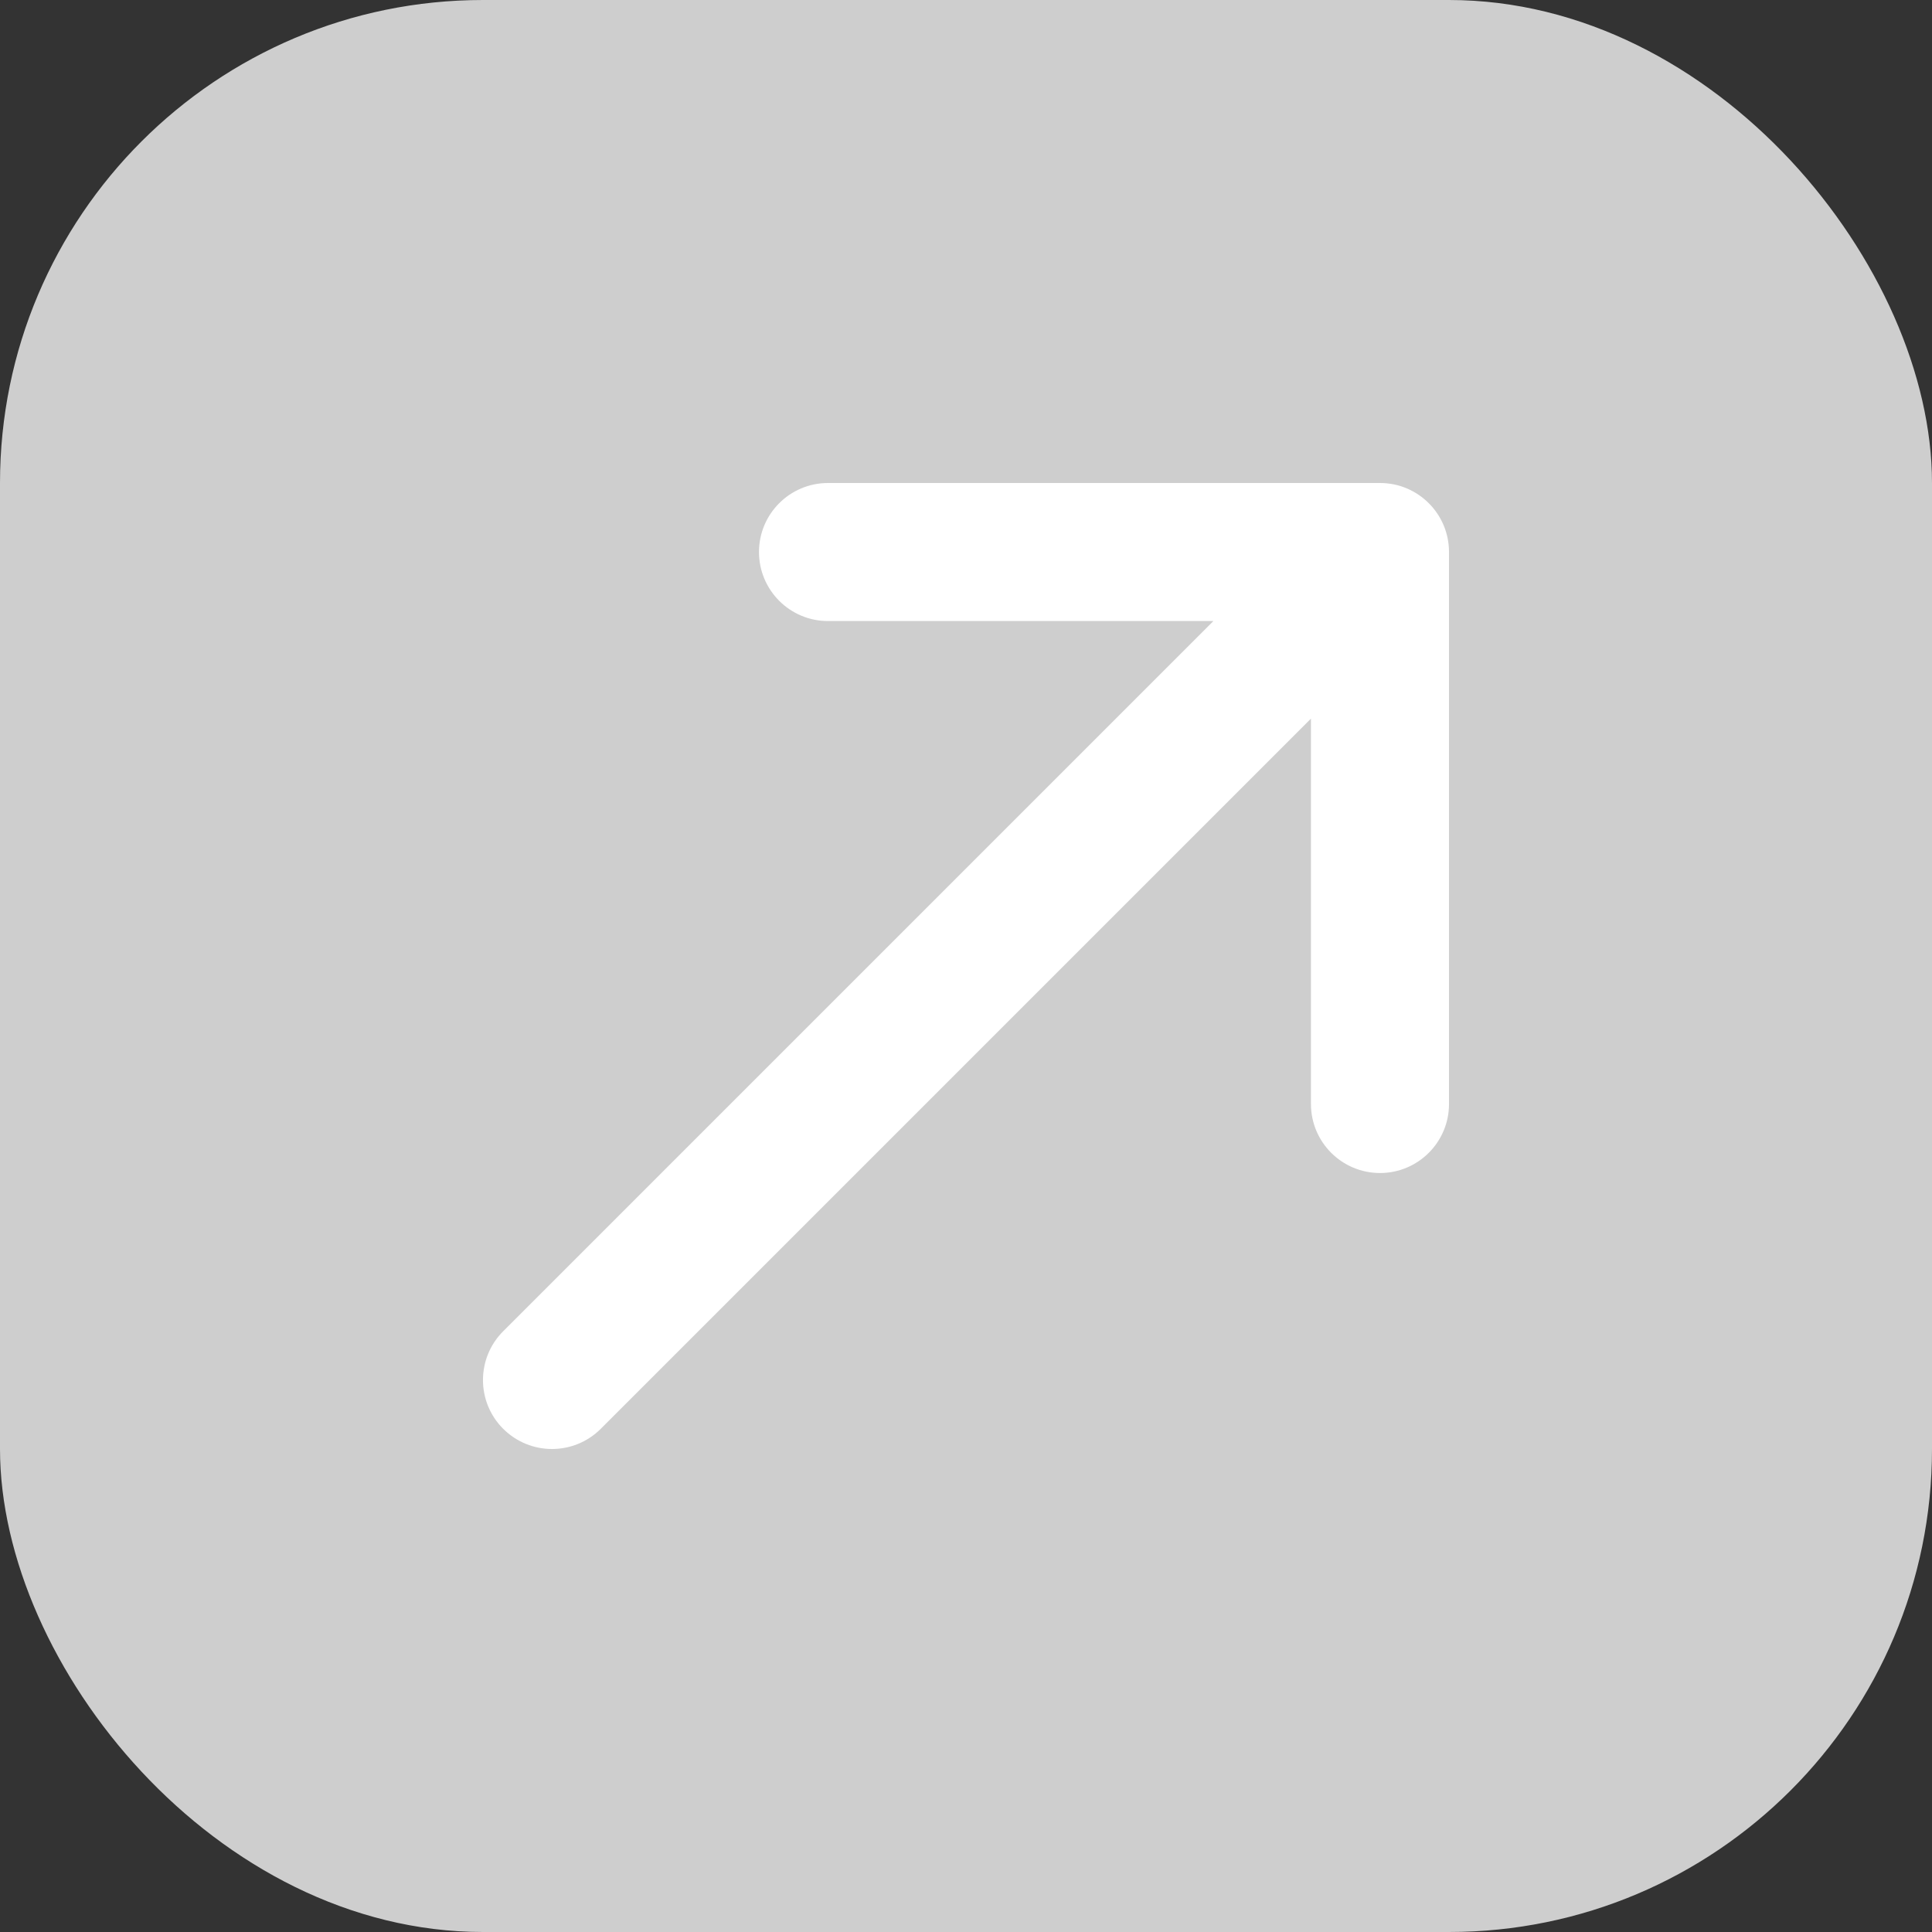
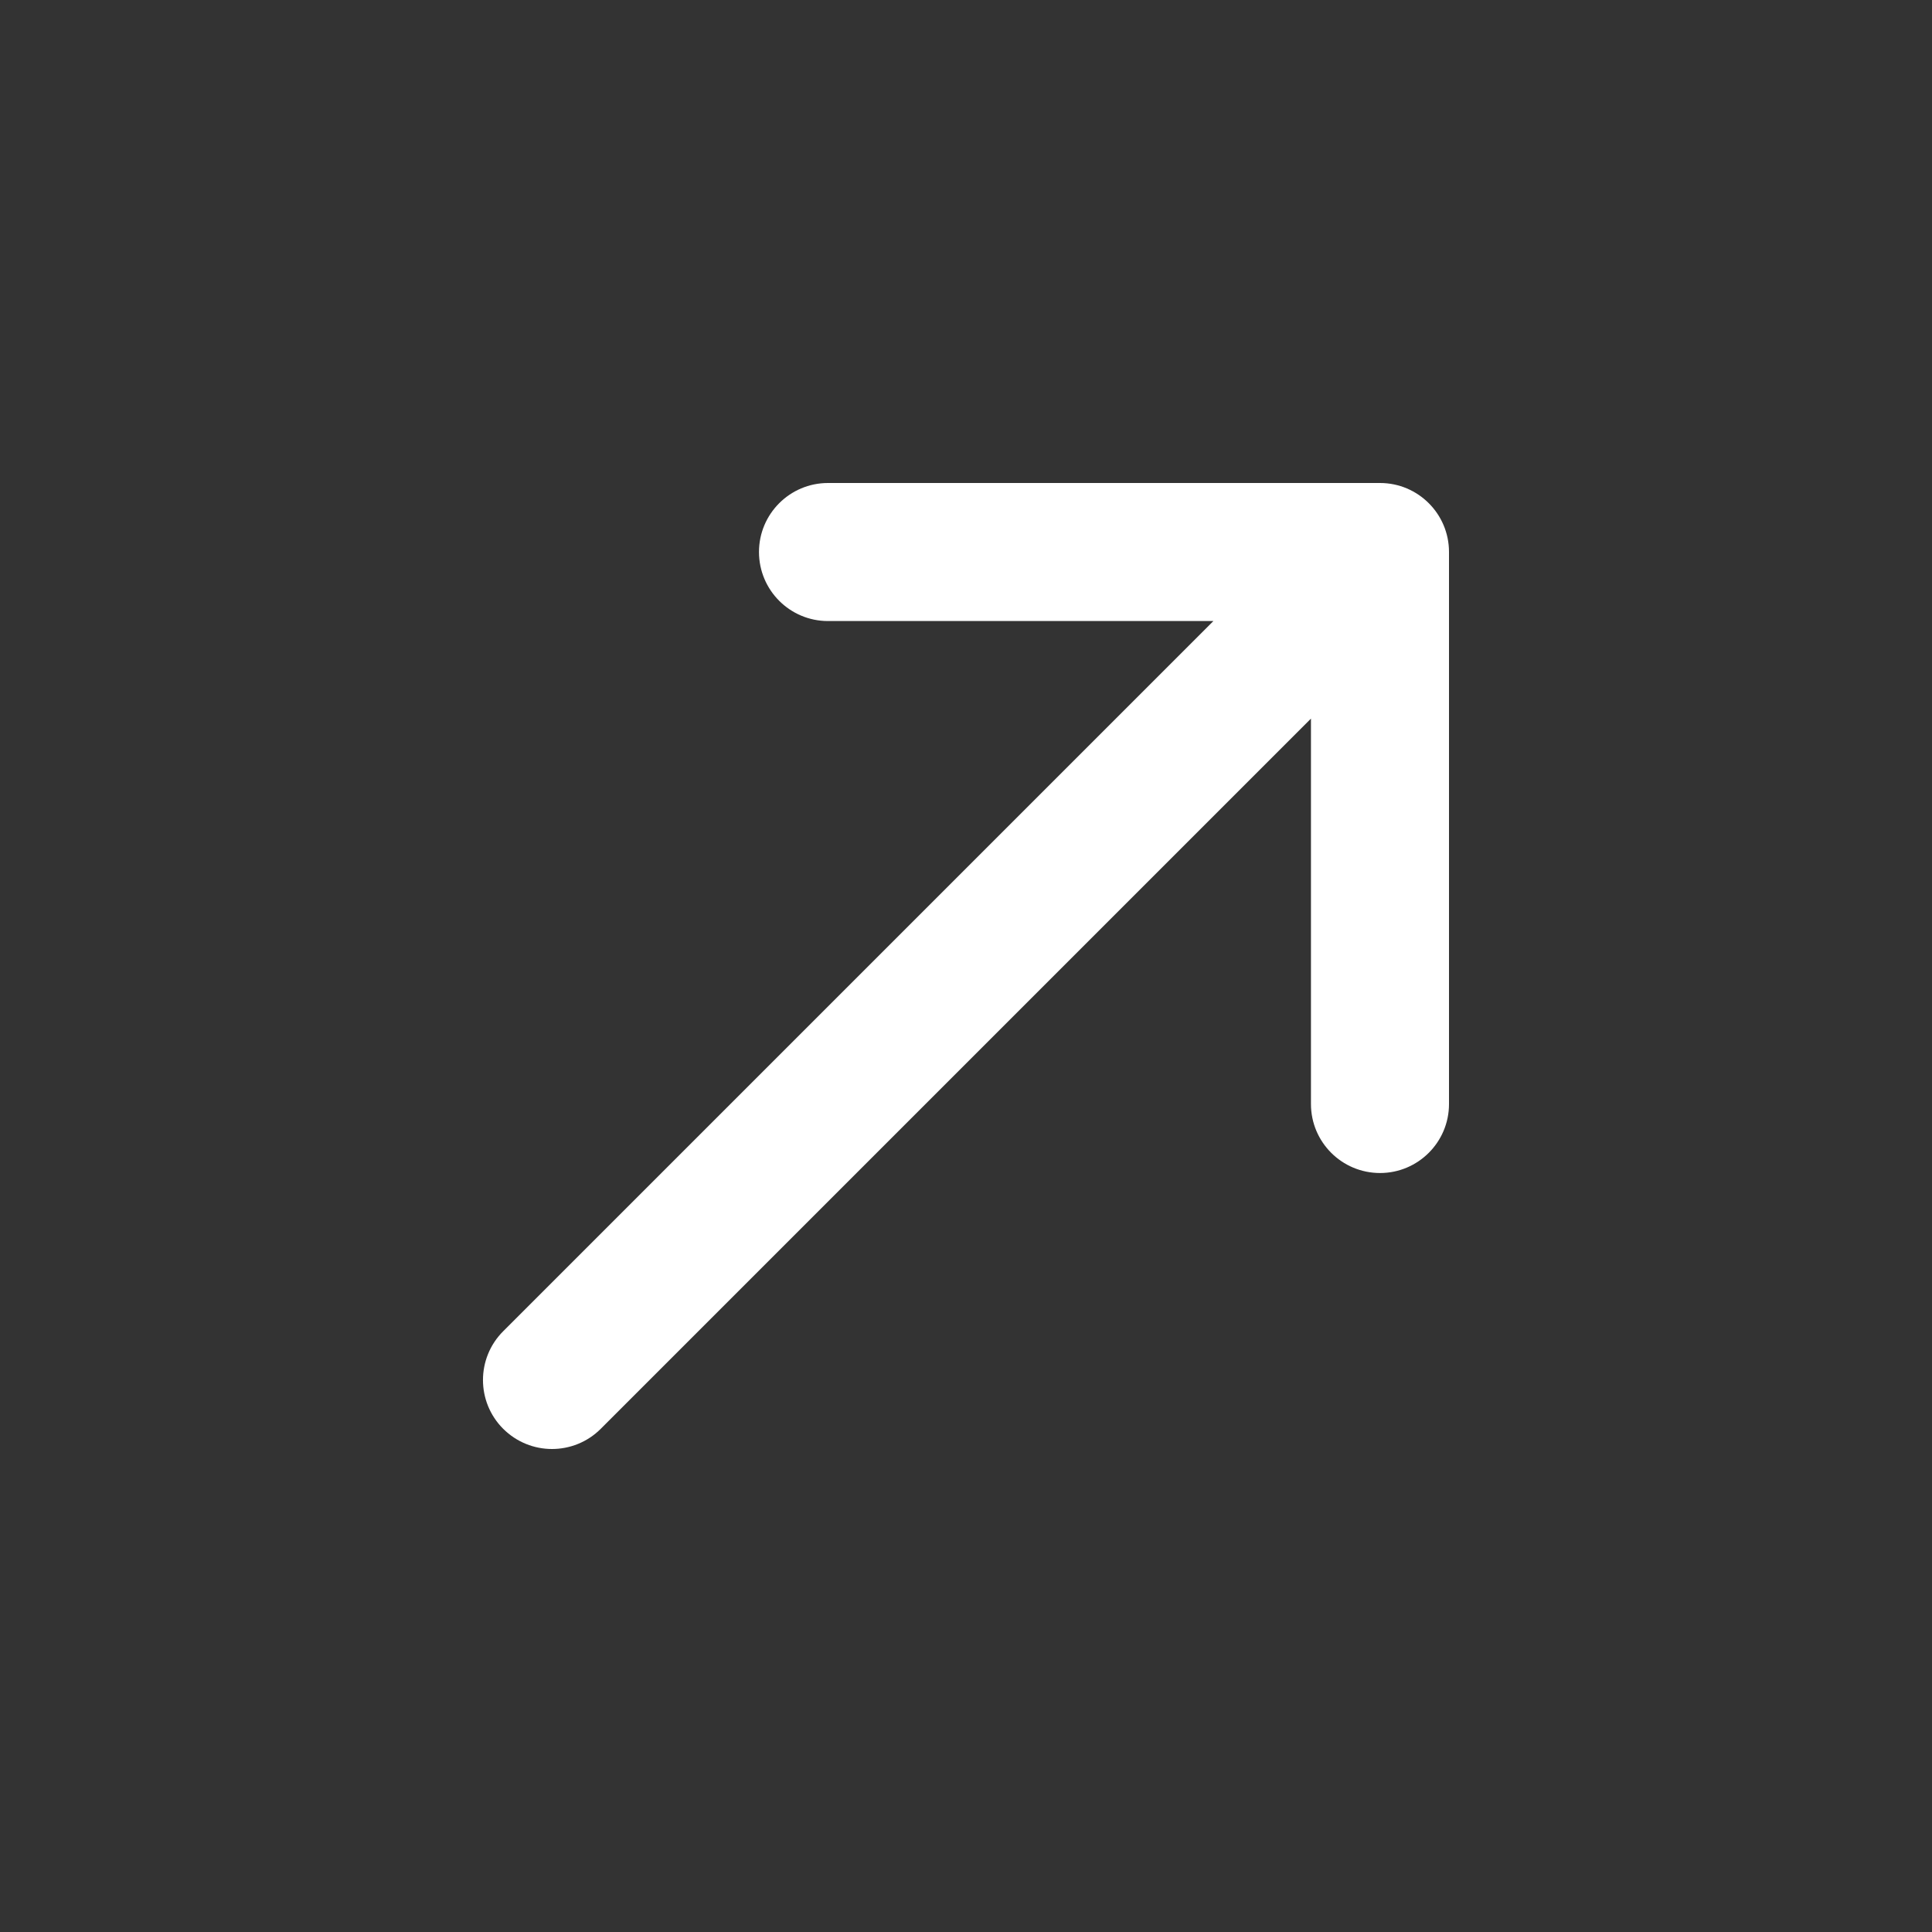
<svg xmlns="http://www.w3.org/2000/svg" width="20px" height="20px" viewBox="0 0 20 20" version="1.1">
  <rect x="0" y="0" width="20" height="20" fill="#333333" stroke="none" />
  <title>icon_blank</title>
  <g id="Page-1" stroke="none" stroke-width="1" fill="none" fill-rule="evenodd">
    <g id="1.0_最新消息_list" transform="translate(-801, -247)">
      <g id="icon_blank" transform="translate(801, 247)">
-         <rect id="Rectangle" fill="#D6D6D6" opacity="0.945" x="0" y="0" width="20" height="20" rx="5" />
        <path d="M14.286,5 L8.571,5 C8.177,5 7.857,5.32 7.857,5.714 C7.857,6.109 8.177,6.429 8.571,6.429 L12.561,6.429 L5.209,13.781 C4.93,14.06 4.93,14.512 5.209,14.791 C5.349,14.93 5.531,15 5.714,15 C5.897,15 6.08,14.93 6.219,14.791 L13.571,7.439 L13.571,11.429 C13.571,11.823 13.891,12.143 14.286,12.143 C14.68,12.143 15,11.823 15,11.429 L15,5.714 C15,5.32 14.68,5 14.286,5 Z" id="Path" fill="#FFFFFF" fill-rule="nonzero" />
      </g>
    </g>
  </g>
</svg>